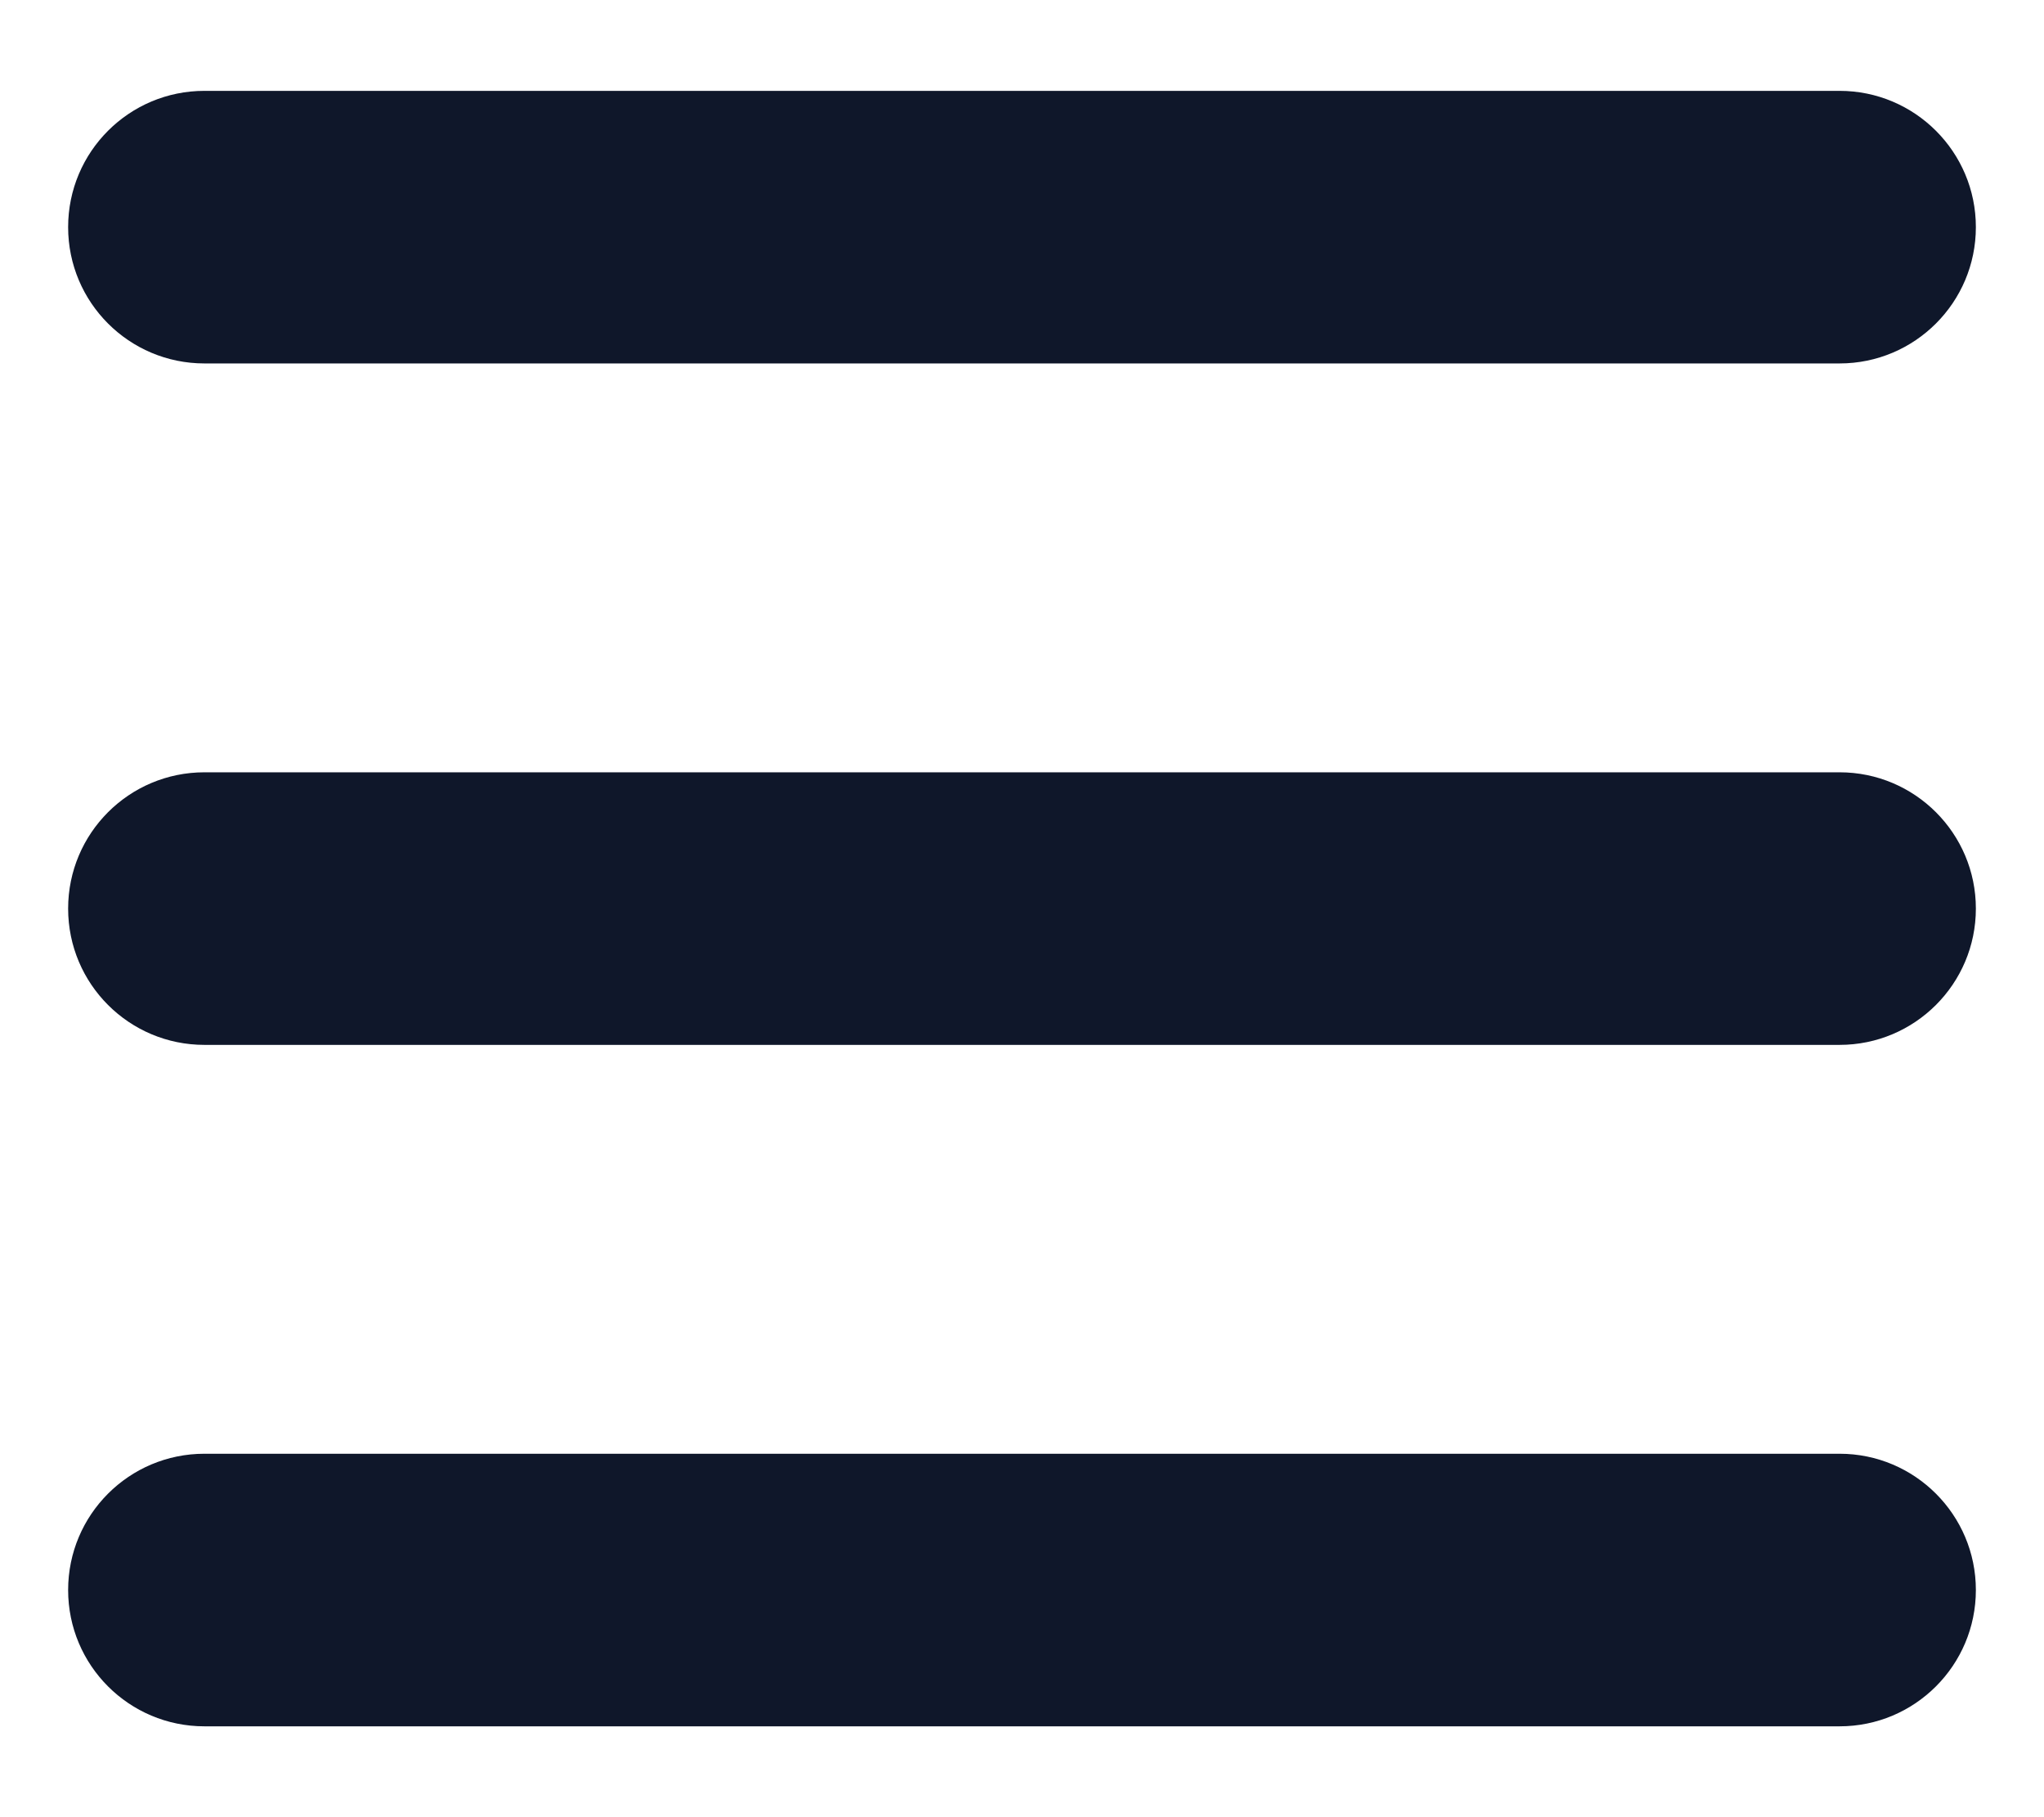
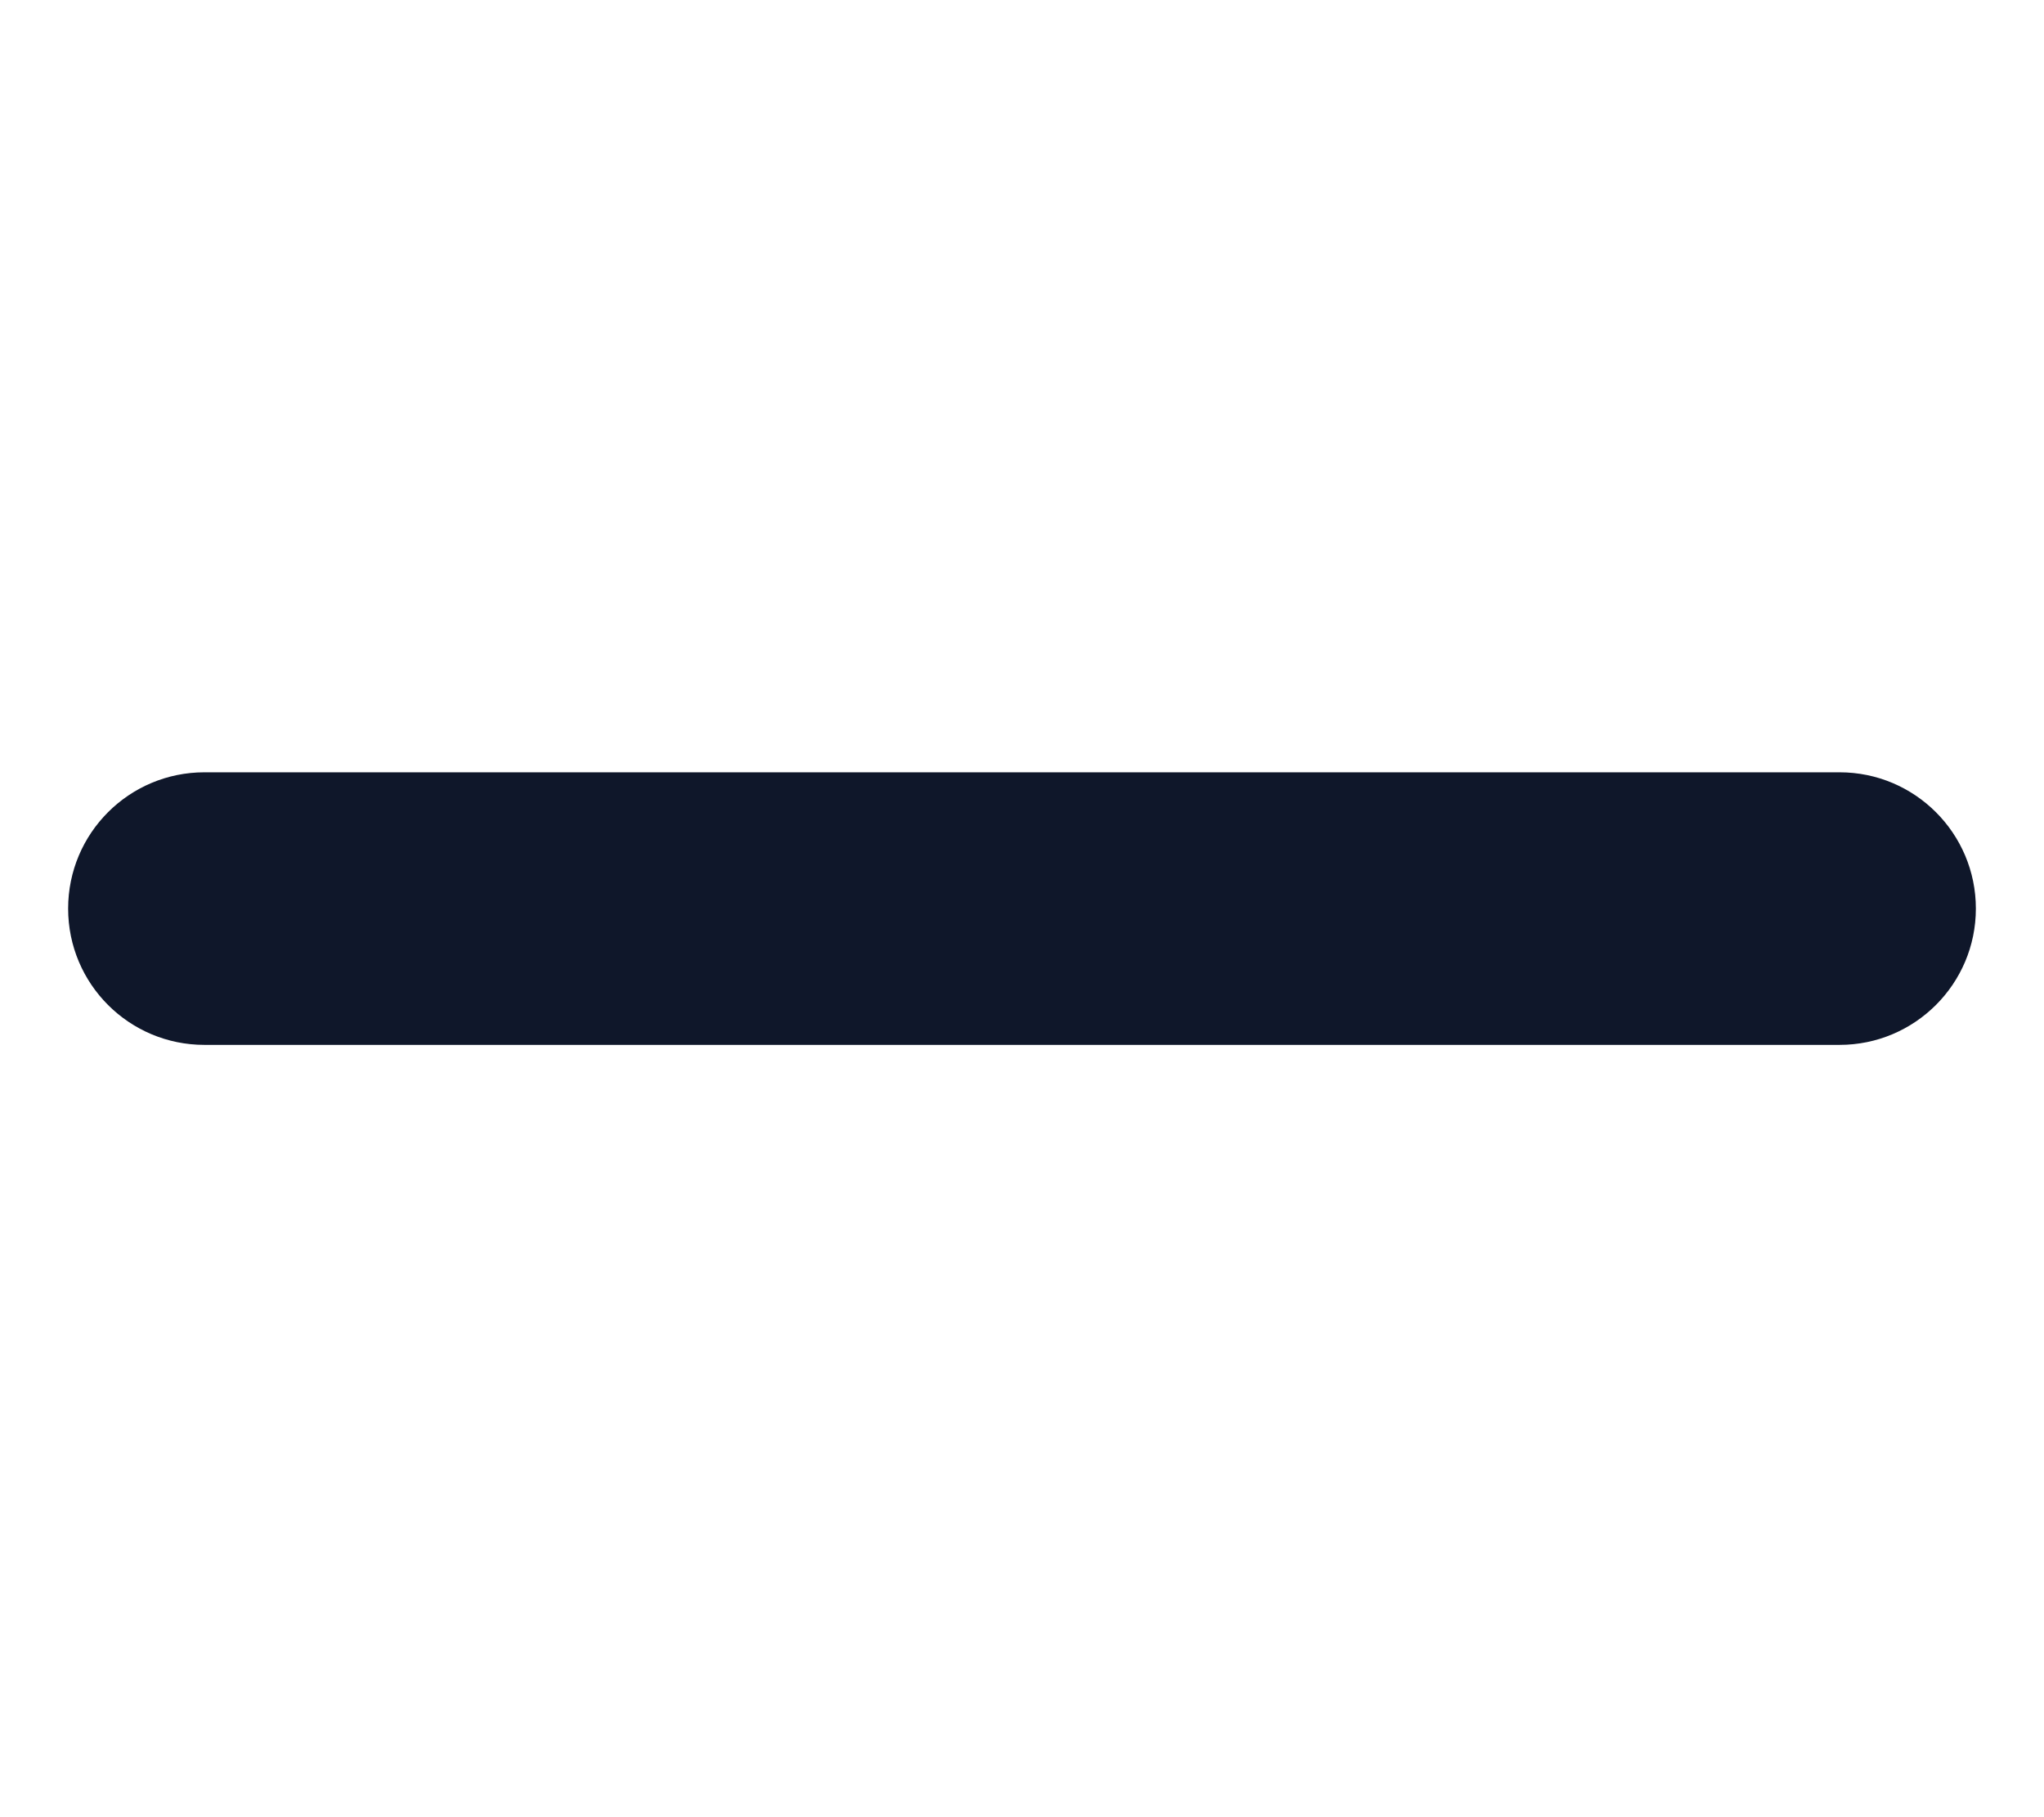
<svg xmlns="http://www.w3.org/2000/svg" width="18" height="16" viewBox="0 0 18 16" fill="none">
-   <path fillRule="evenodd" clipRule="evenodd" d="M0.6 2C0.6 1.337 1.137 0.8 1.8 0.8H16.2C16.862 0.8 17.4 1.337 17.4 2C17.4 2.663 16.862 3.2 16.2 3.2H1.8C1.137 3.2 0.6 2.663 0.6 2Z" fill="#0F172A" />
  <path fillRule="evenodd" clipRule="evenodd" d="M0.6 8C0.6 7.337 1.137 6.8 1.8 6.8H16.2C16.862 6.8 17.4 7.337 17.4 8C17.4 8.663 16.862 9.2 16.2 9.2H1.8C1.137 9.2 0.6 8.663 0.6 8Z" fill="#0F172A" />
-   <path fillRule="evenodd" clipRule="evenodd" d="M0.6 14C0.6 13.337 1.137 12.8 1.8 12.8H16.2C16.862 12.8 17.4 13.337 17.4 14C17.4 14.663 16.862 15.2 16.2 15.2H1.8C1.137 15.2 0.6 14.663 0.6 14Z" fill="#0F172A" />
</svg>